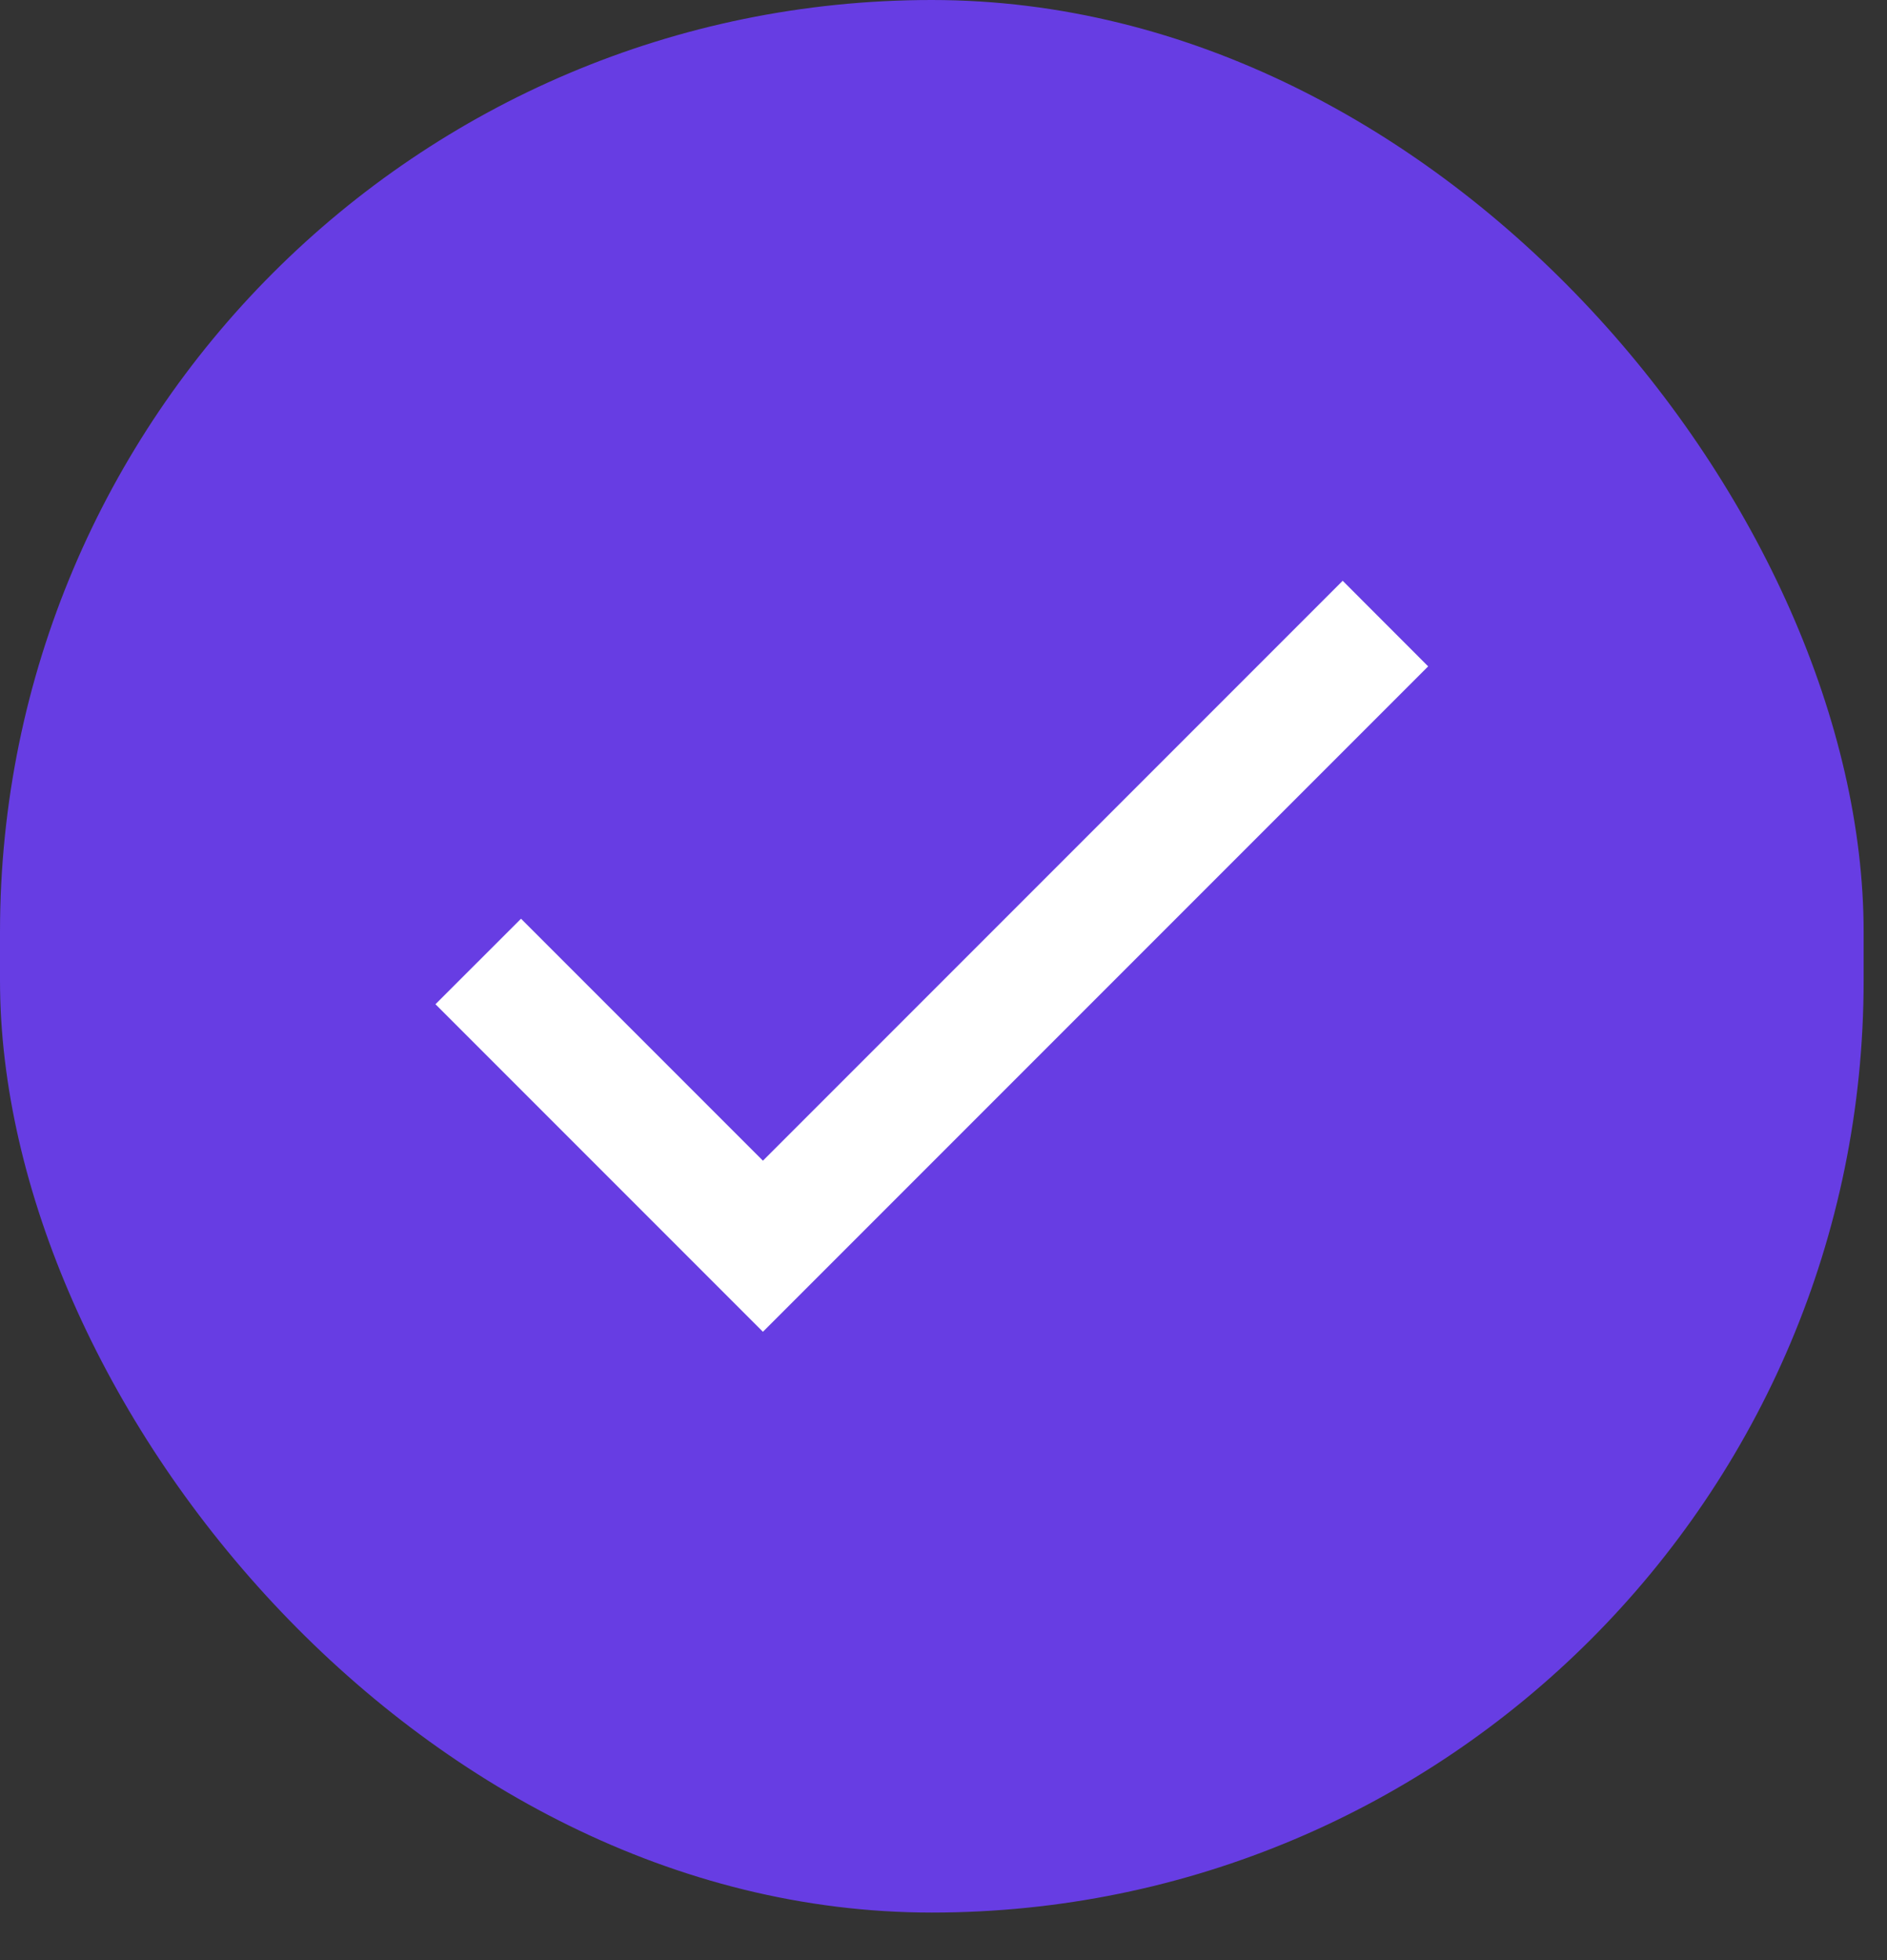
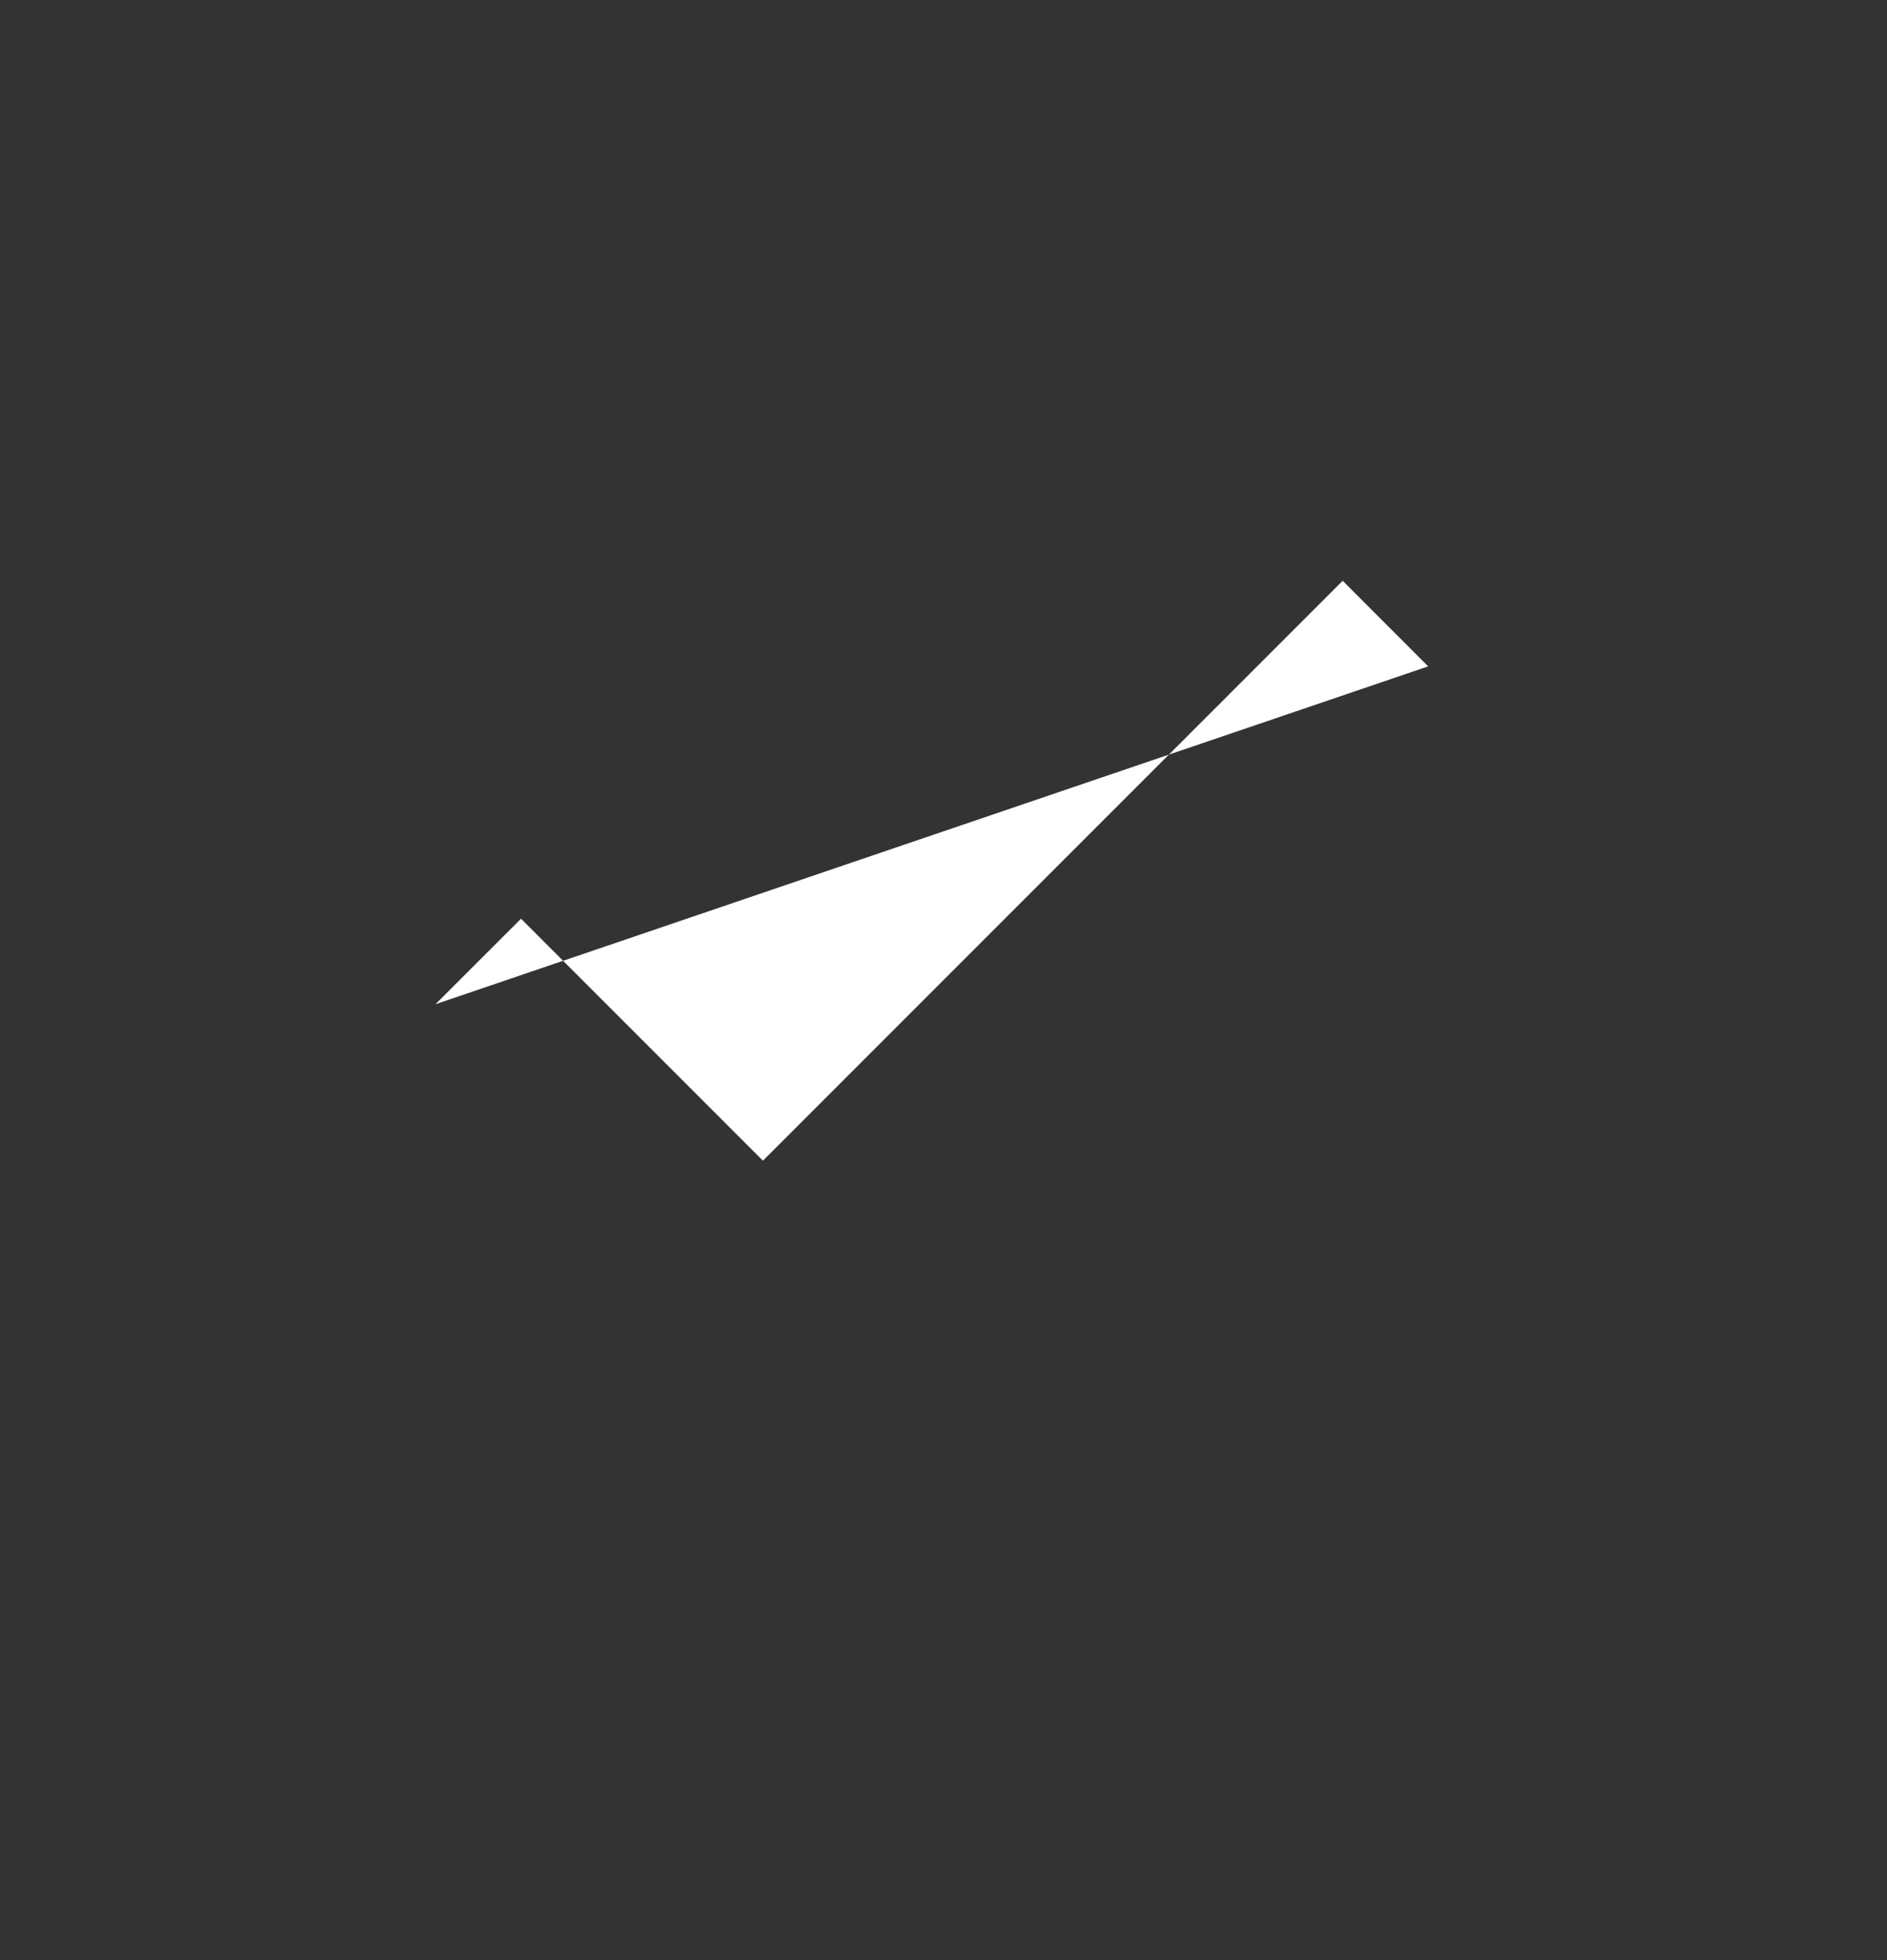
<svg xmlns="http://www.w3.org/2000/svg" width="26" height="27" viewBox="0 0 26 27" fill="none">
  <rect x="0" y="0" width="26" height="27" fill="#333333" stroke="none" />
-   <rect width="25.678" height="26.345" rx="12.839" fill="#673DE3" />
-   <path d="M10.512 15.988L7.179 12.655L6 13.833L10.512 18.345L19.678 9.179L18.5 8L10.512 15.988Z" fill="white" />
+   <path d="M10.512 15.988L7.179 12.655L6 13.833L19.678 9.179L18.5 8L10.512 15.988Z" fill="white" />
</svg>